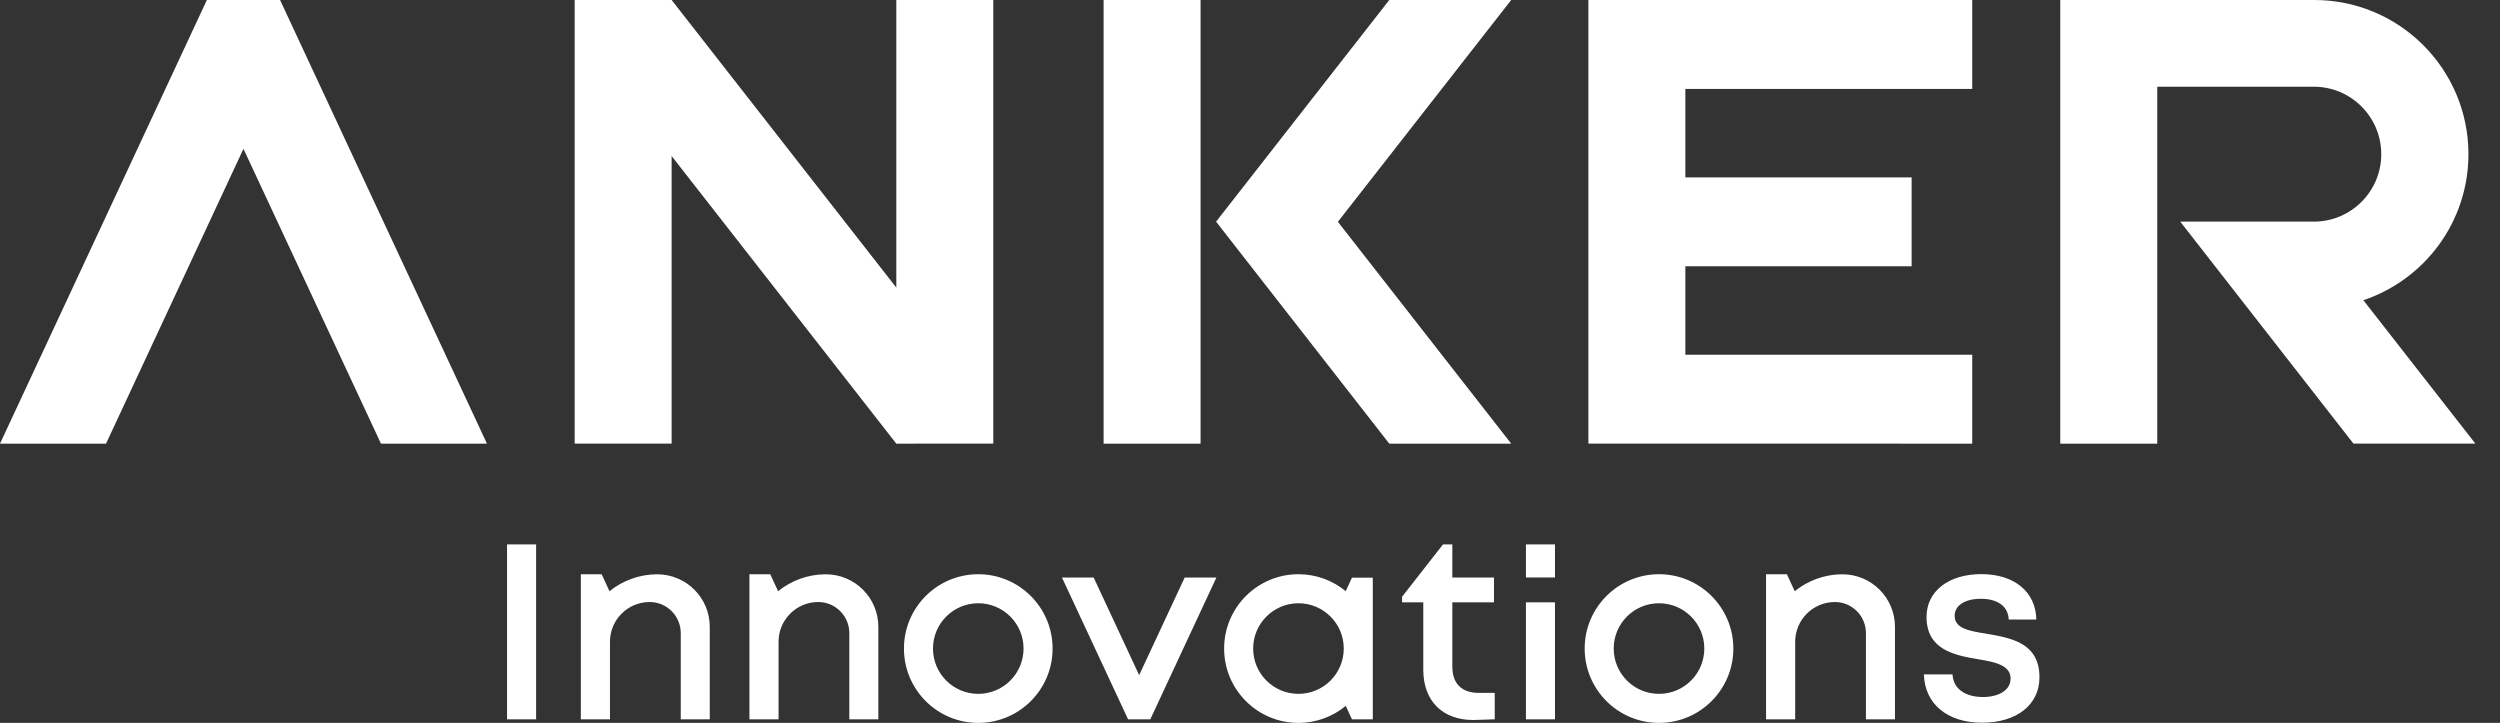
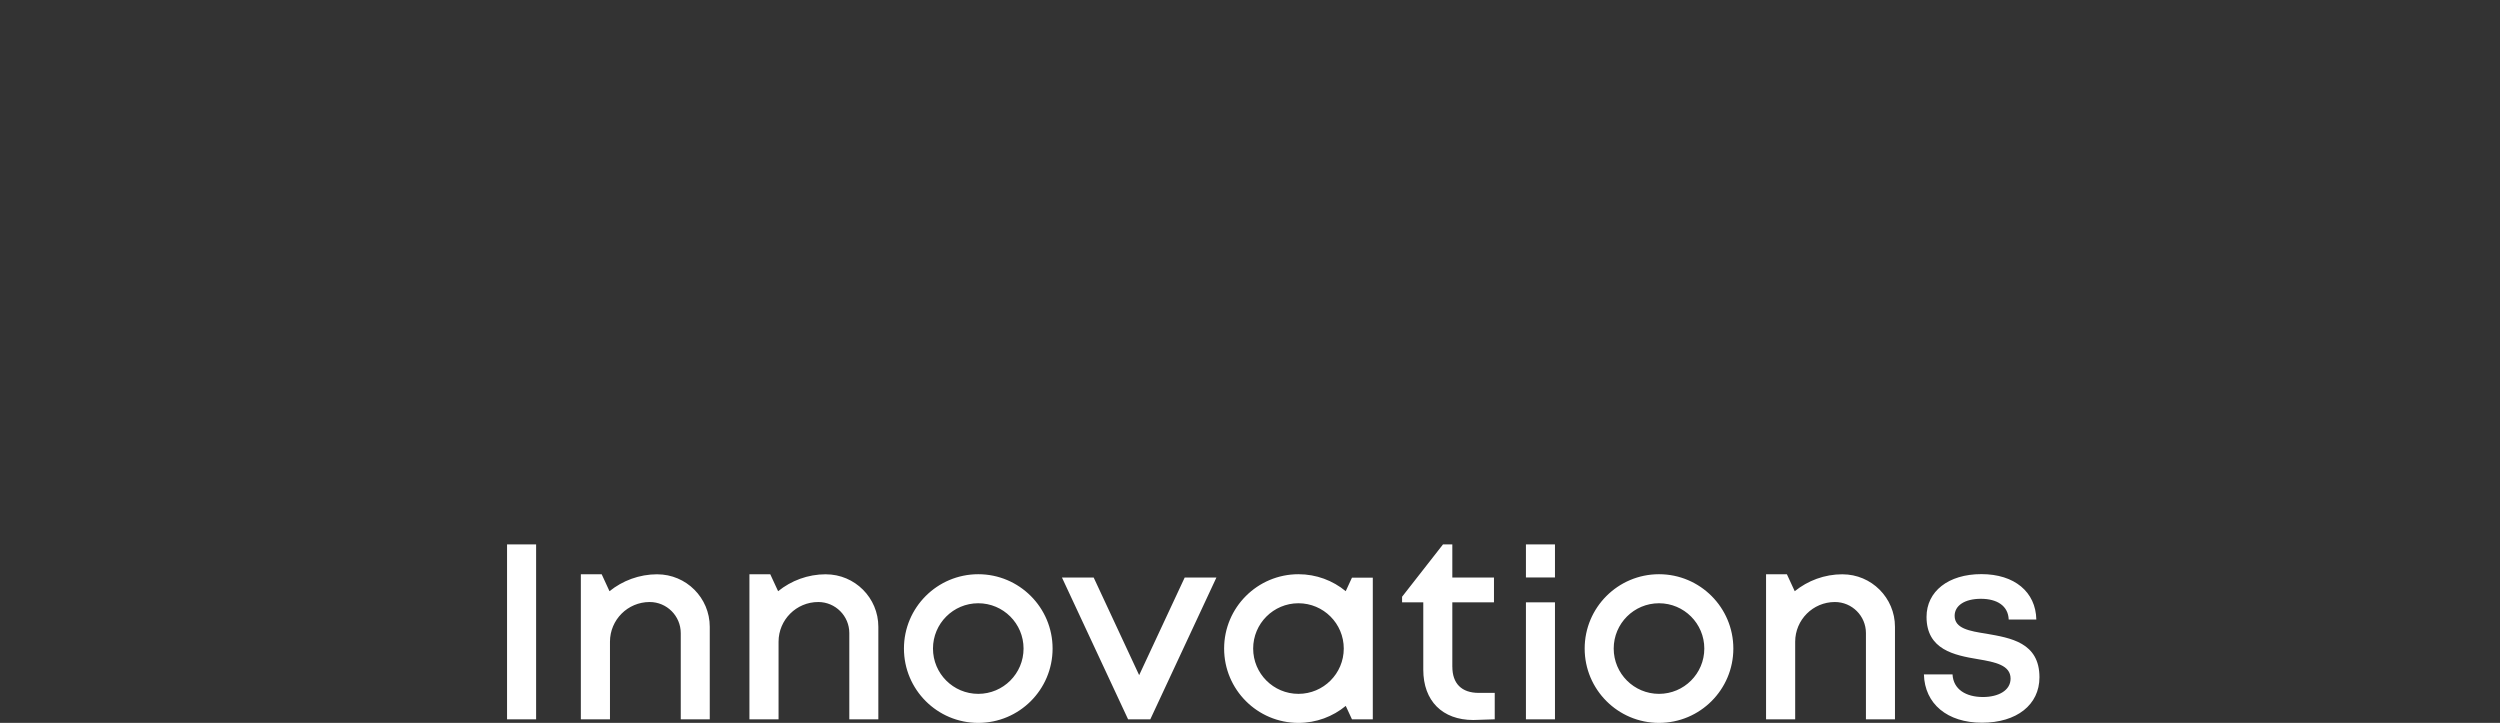
<svg xmlns="http://www.w3.org/2000/svg" width="83" height="24" viewBox="0 0 83 24" fill="none">
  <rect x="0" y="0" width="83" height="24" fill="#333333" stroke="none" />
  <path d="M32.478 19.064C33.841 19.064 34.946 20.17 34.946 21.532C34.946 22.895 33.841 24 32.478 24C31.116 24 30.011 22.895 30.011 21.532C30.011 20.17 31.115 19.065 32.478 19.064ZM43.108 19.064C43.704 19.064 44.251 19.275 44.678 19.627L44.885 19.179H45.577V23.881H44.885L44.679 23.436C44.252 23.788 43.705 24 43.108 24C41.746 24 40.641 22.895 40.641 21.532C40.641 20.17 41.745 19.065 43.108 19.064ZM55.079 19.064C56.442 19.064 57.547 20.17 57.547 21.532C57.547 22.895 56.442 24 55.079 24C53.717 24 52.611 22.895 52.611 21.532C52.611 20.17 53.716 19.064 55.079 19.064ZM65.782 19.061C66.881 19.061 67.588 19.653 67.606 20.568H66.689C66.672 20.116 66.306 19.88 65.766 19.88C65.225 19.88 64.894 20.106 64.894 20.446C64.894 20.865 65.382 20.951 65.949 21.039C66.743 21.179 67.71 21.327 67.71 22.486C67.71 23.401 66.952 23.994 65.801 23.994C64.65 23.994 63.9 23.367 63.874 22.391H64.824C64.85 22.888 65.27 23.141 65.836 23.141C66.35 23.14 66.751 22.922 66.751 22.53C66.751 22.085 66.245 21.981 65.67 21.885C64.885 21.754 63.961 21.571 63.961 20.481C63.961 19.636 64.683 19.061 65.782 19.061ZM48.217 19.173H49.6V19.998H48.217V22.135H48.218C48.218 22.691 48.522 23.004 49.096 23.004H49.625V23.881L48.913 23.904C47.888 23.904 47.253 23.27 47.253 22.235V19.997H46.549V19.812L47.907 18.075H48.217V19.173ZM20.235 19.628C20.67 19.278 21.221 19.067 21.822 19.066L21.821 19.067C22.783 19.067 23.564 19.848 23.564 20.81V23.882H22.601V21.018C22.6 20.449 22.138 19.987 21.569 19.987C20.841 19.987 20.251 20.577 20.251 21.306V23.882H19.284V19.066H19.976L20.235 19.628ZM25.833 19.628C26.268 19.278 26.818 19.066 27.42 19.066L27.419 19.067C28.381 19.067 29.161 19.848 29.161 20.81V23.882H28.197V21.018C28.197 20.449 27.735 19.987 27.166 19.987C26.438 19.987 25.848 20.578 25.848 21.306V23.882H24.881V19.066H25.573L25.833 19.628ZM37.82 22.415L39.332 19.174H40.385L38.19 23.882H37.453L35.257 19.174H36.31L37.82 22.415ZM51.625 23.882H50.661V19.998H51.625V23.882ZM59.325 19.066L59.585 19.628C60.02 19.278 60.57 19.066 61.172 19.066L61.171 19.067C62.133 19.067 62.913 19.848 62.913 20.81V23.882H61.949V21.018C61.949 20.449 61.487 19.987 60.918 19.987C60.19 19.988 59.6 20.578 59.6 21.306V23.882H58.633V19.066H59.325ZM17.799 23.881H16.834V18.075H17.799V23.881ZM32.478 20.028C31.648 20.028 30.975 20.702 30.975 21.532C30.975 22.363 31.648 23.036 32.478 23.036C33.309 23.036 33.982 22.363 33.982 21.532C33.982 20.701 33.309 20.028 32.478 20.028ZM43.108 20.028C42.278 20.029 41.605 20.702 41.605 21.532C41.605 22.363 42.278 23.036 43.108 23.036C43.939 23.036 44.613 22.363 44.613 21.532C44.613 20.701 43.939 20.028 43.108 20.028ZM55.079 20.028C54.248 20.028 53.575 20.701 53.575 21.532C53.575 22.363 54.248 23.036 55.079 23.036C55.91 23.036 56.583 22.363 56.583 21.532C56.583 20.701 55.91 20.028 55.079 20.028ZM51.625 19.171H50.661V18.075H51.625V19.171Z" fill="white" />
-   <path d="M16.167 14.729H12.648L8.083 4.941L3.52 14.729H0L6.868 0H9.298L16.167 14.729ZM29.758 9.549V0H32.977V14.727L29.757 14.729L22.298 5.18V14.727H19.079V0H22.298L29.758 9.549ZM39.859 14.729H36.64V0H39.859V14.729ZM44.418 7.364L50.172 14.729H46.124L40.374 7.359L46.124 0H50.172L44.418 7.364ZM65.478 0.001V2.952H55.954V5.889H63.466V8.839H55.954V11.777H65.478V14.729L52.735 14.727V0L65.478 0.001ZM76.834 0C79.66 0 81.952 2.292 81.952 5.118C81.952 7.375 80.49 9.287 78.463 9.968H78.464L82.182 14.727H78.134L72.384 7.358H76.818C78.055 7.358 79.058 6.355 79.058 5.118C79.057 3.882 78.055 2.879 76.818 2.879H71.621V14.729H68.401V0H76.834Z" fill="white" />
</svg>